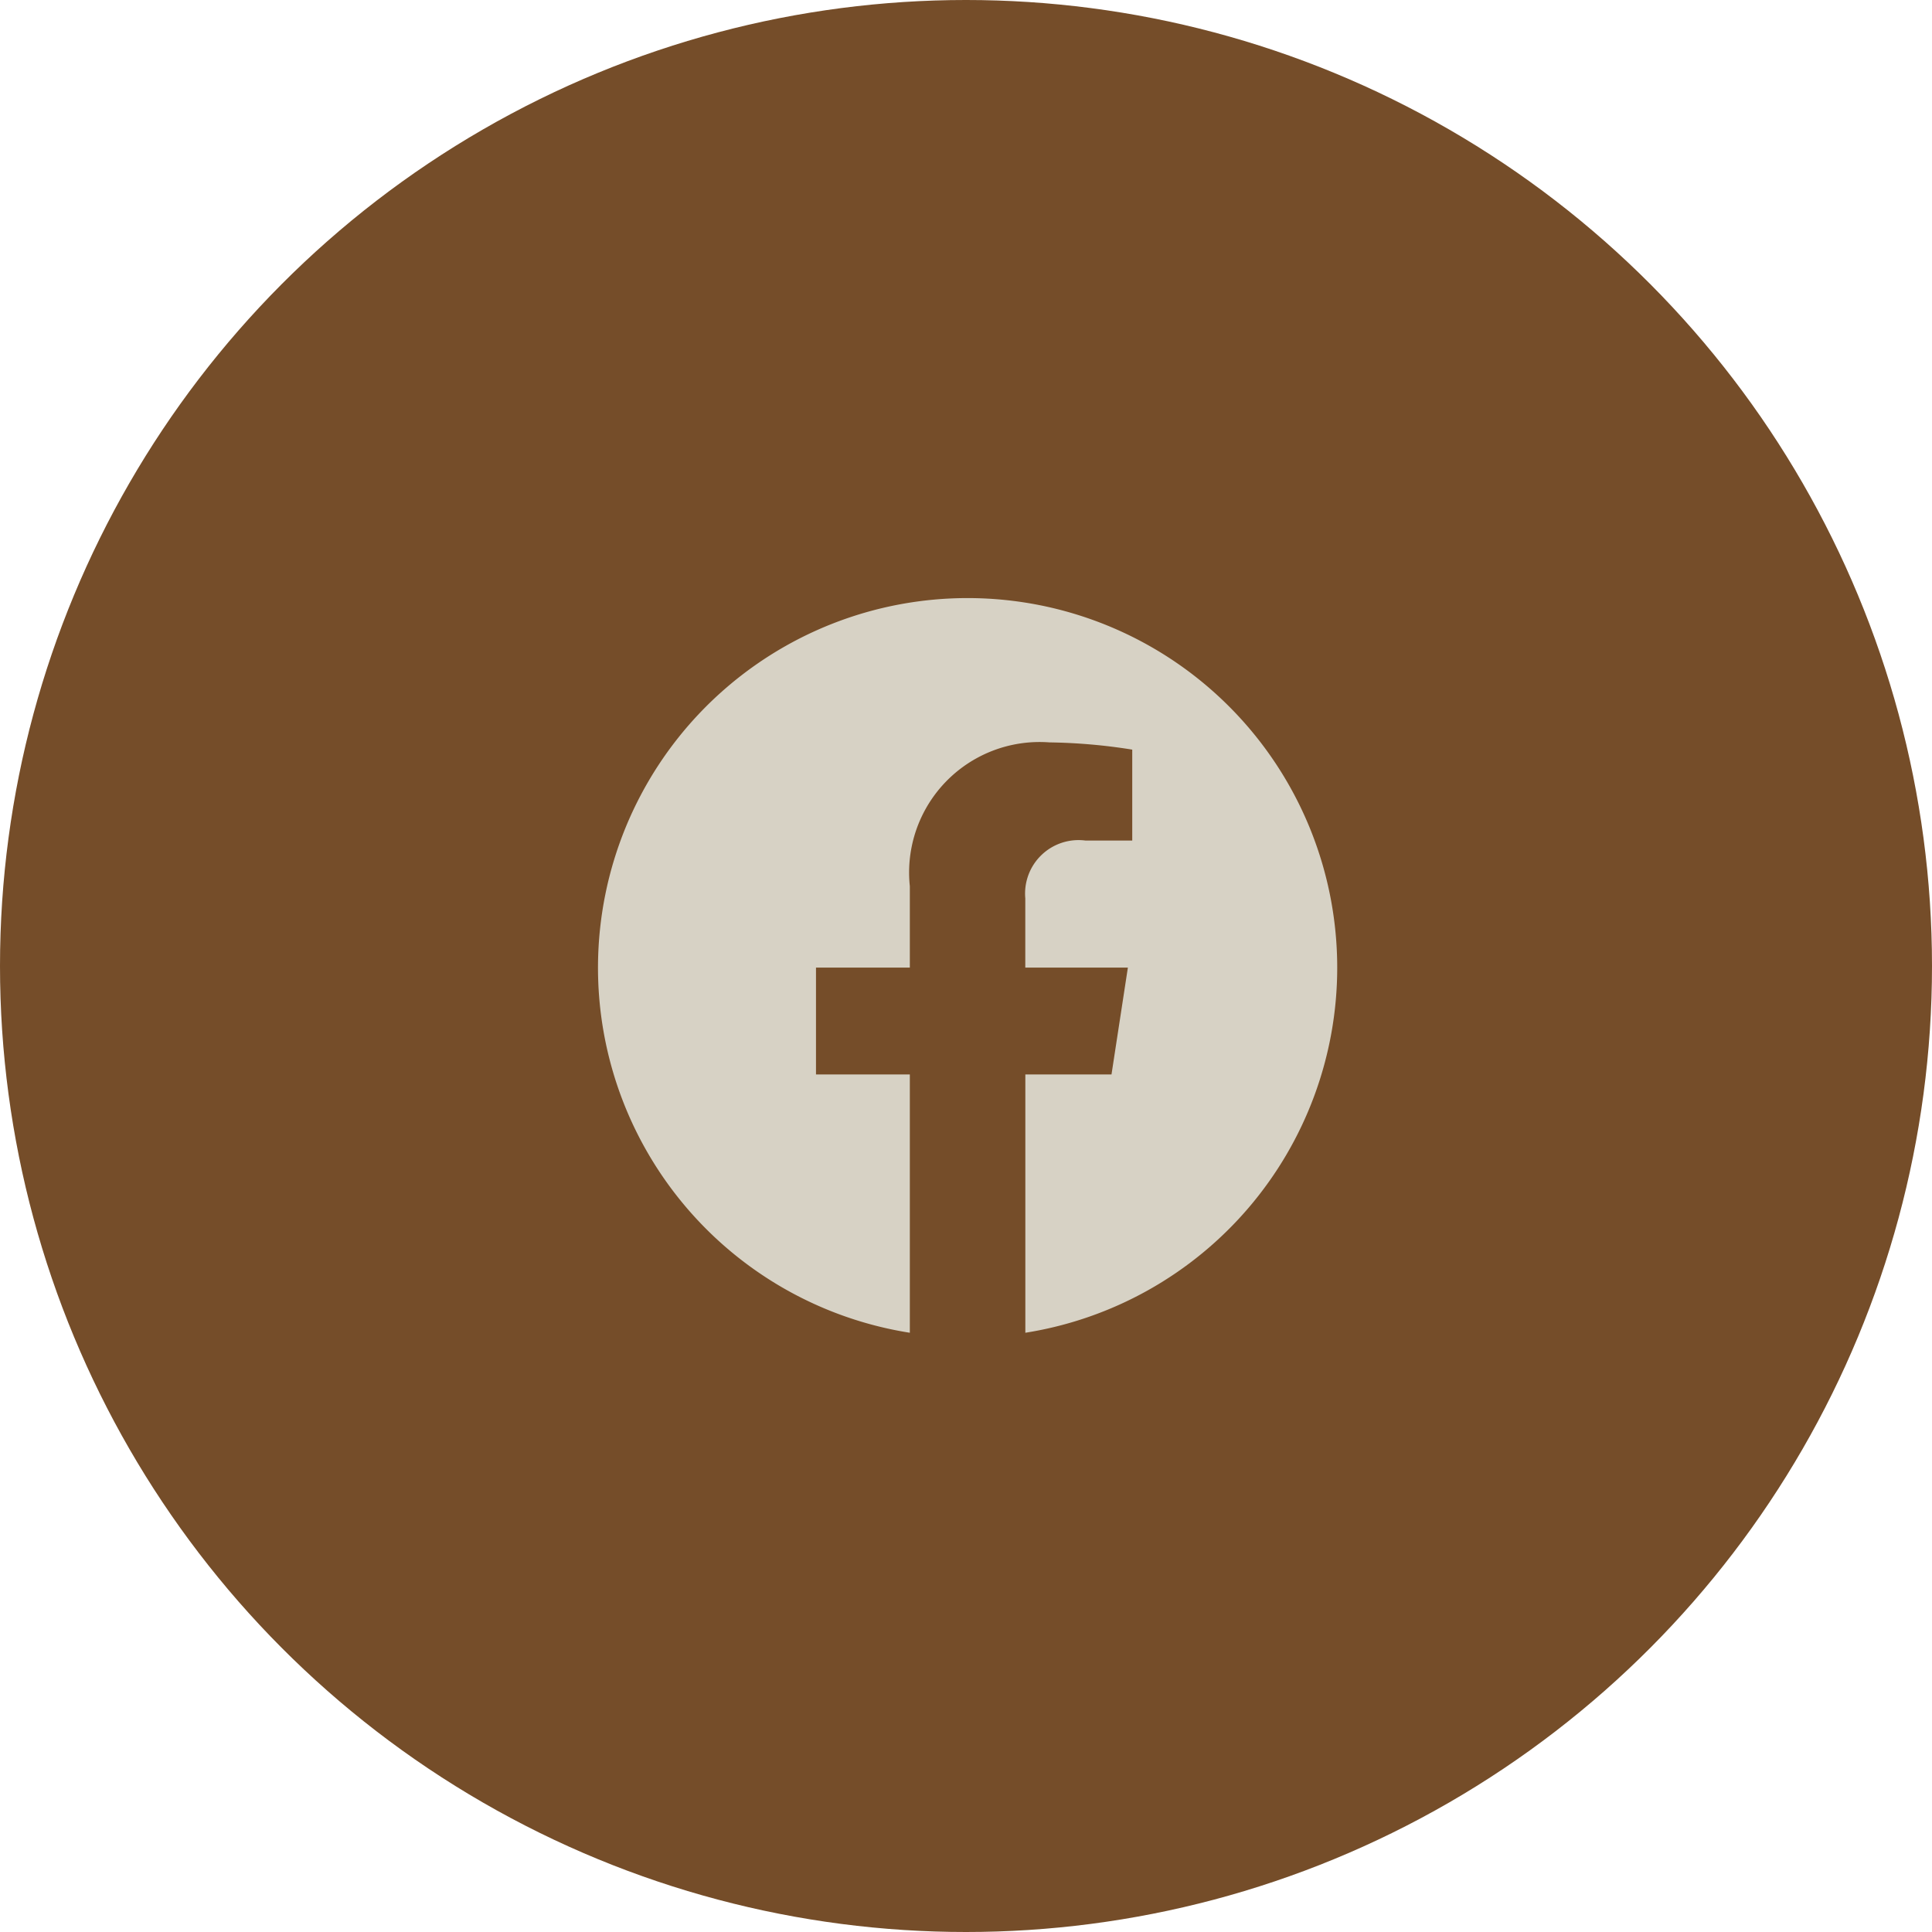
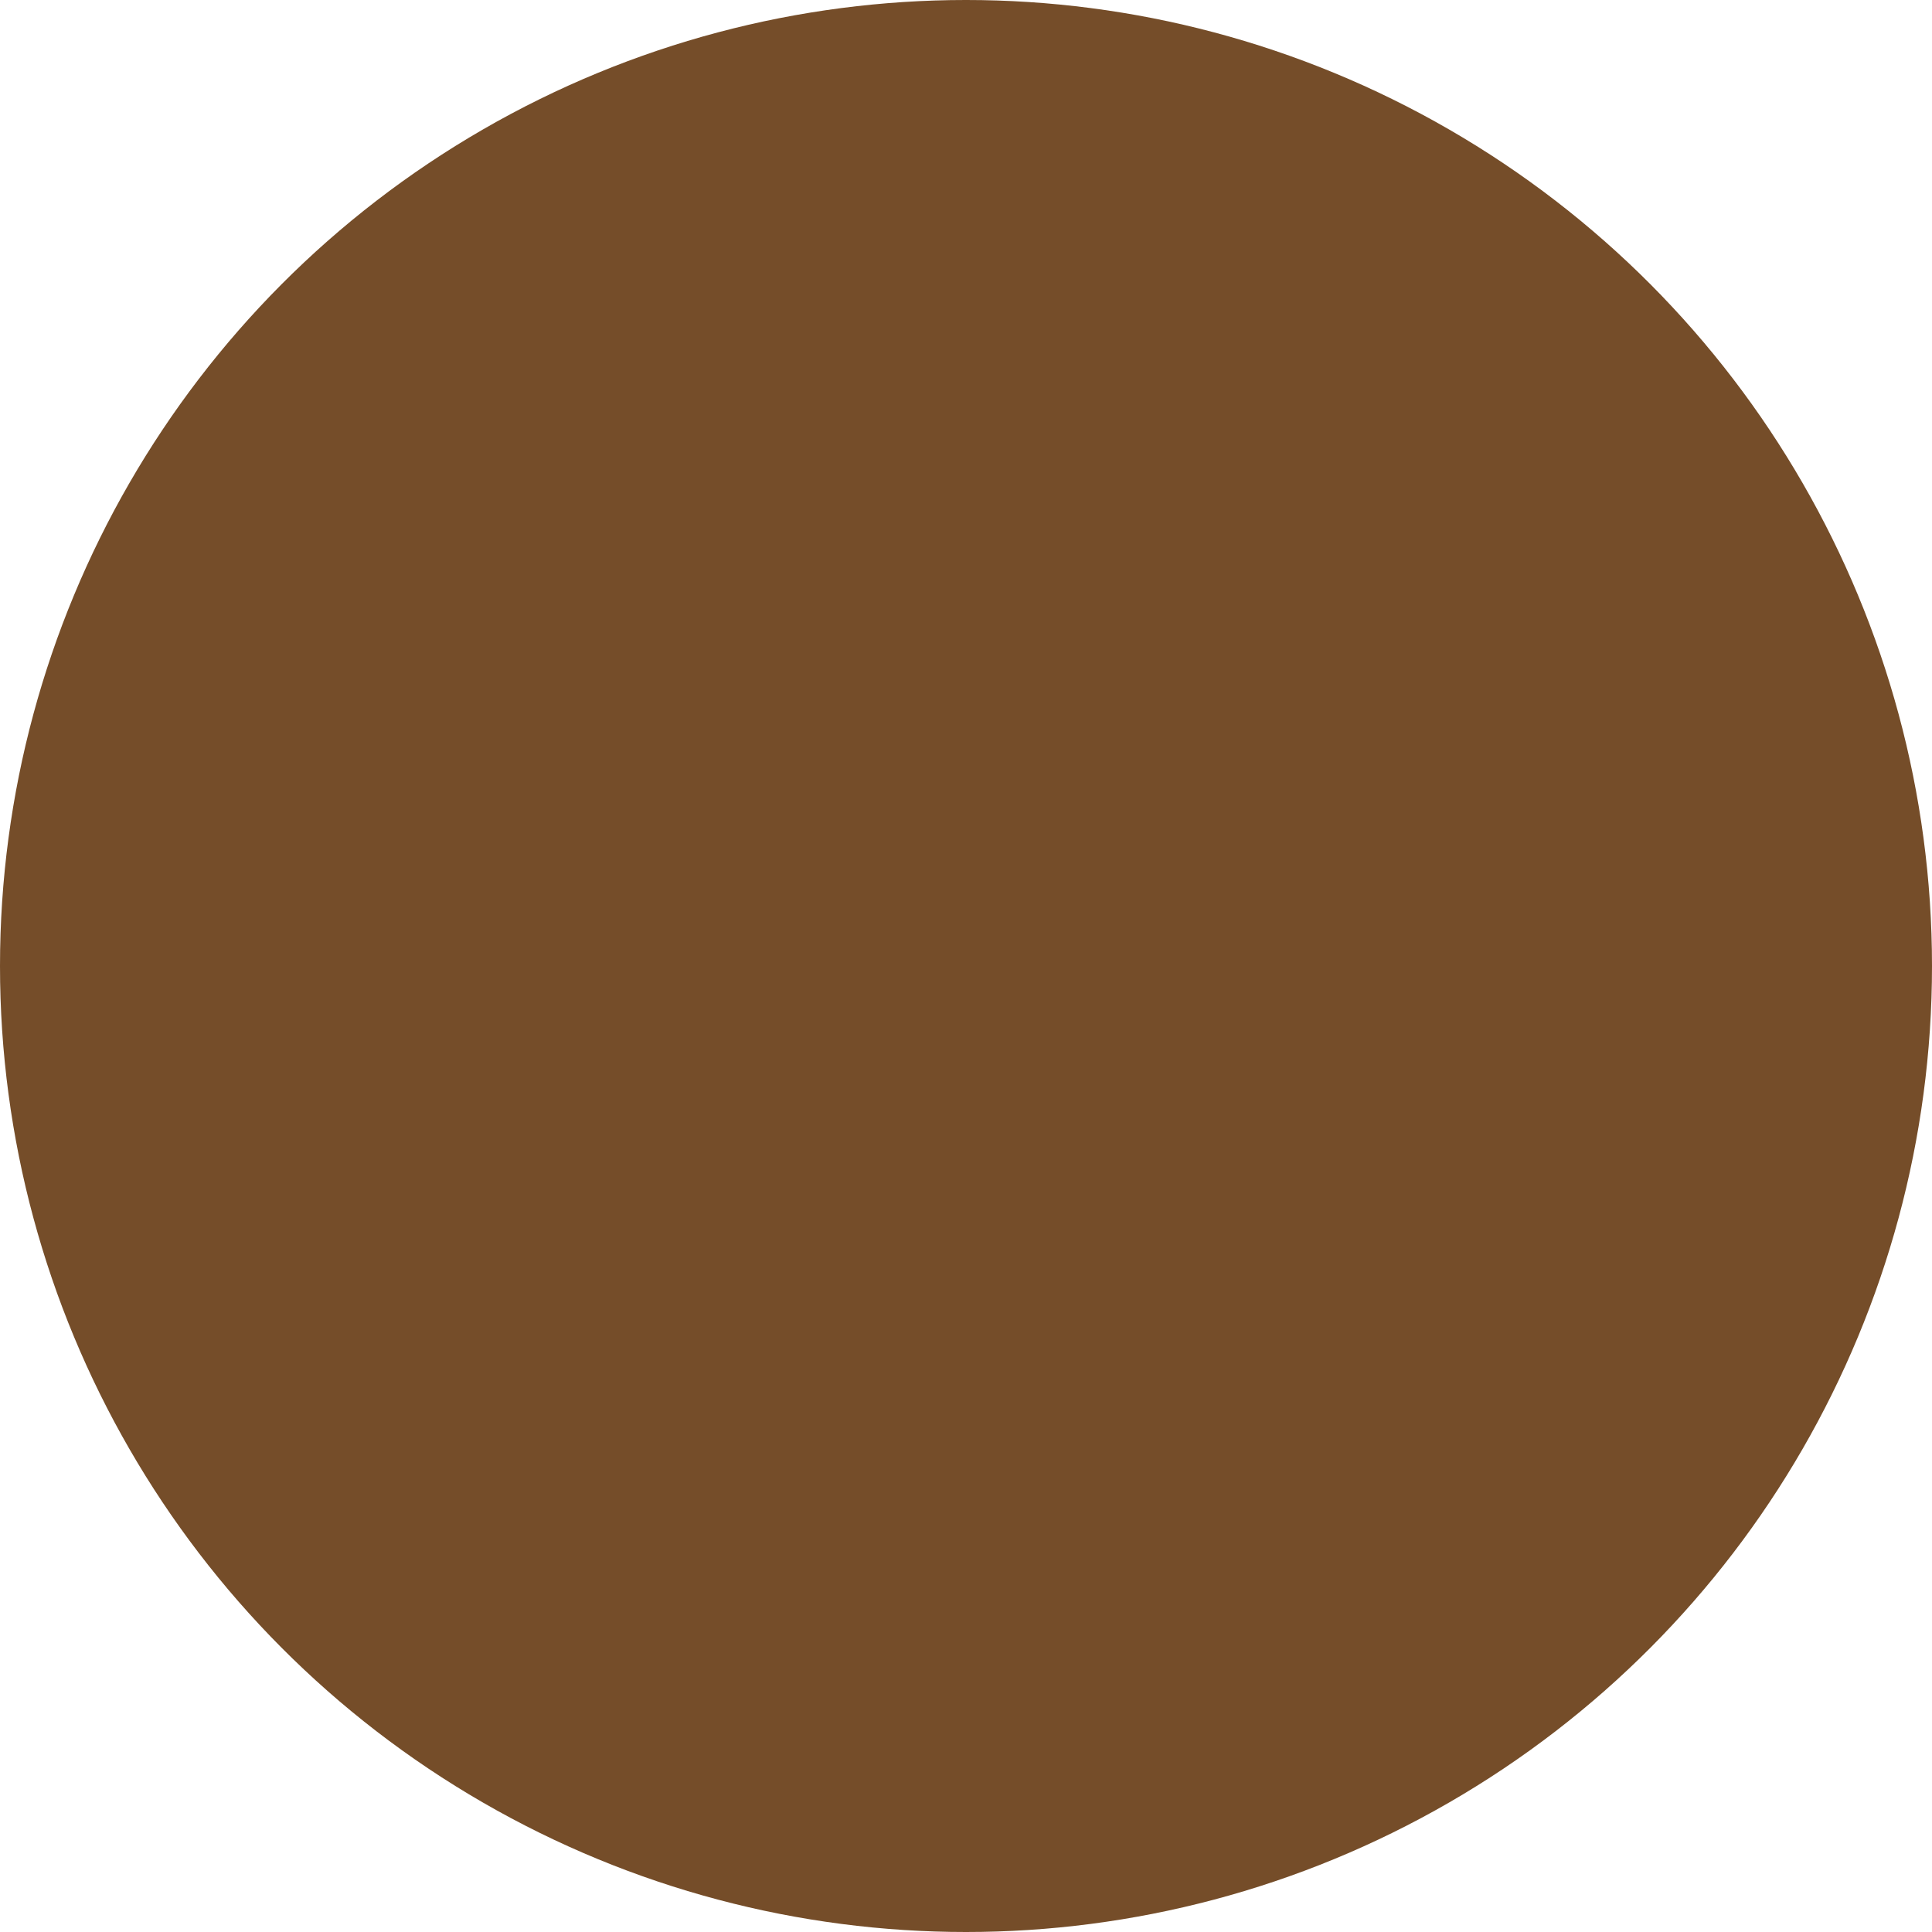
<svg xmlns="http://www.w3.org/2000/svg" width="42" height="42" viewBox="0 0 42 42">
  <g id="icon_facebook" transform="translate(-1284.762 -55)">
    <circle id="Ellipse_5" data-name="Ellipse 5" cx="21" cy="21" r="21" transform="translate(1284.762 55)" fill="#754d29" />
-     <path id="icon_facebook-2" data-name="icon_facebook" d="M16.071,8.035A8.035,8.035,0,1,0,6.78,15.973V10.358H4.74V8.035H6.78V6.265A2.836,2.836,0,0,1,9.815,3.139a12.361,12.361,0,0,1,1.8.157V5.273H10.6a1.162,1.162,0,0,0-1.31,1.256V8.035H11.52l-.356,2.323H9.291v5.615A8.037,8.037,0,0,0,16.071,8.035Z" transform="translate(1297.761 68)" fill="#d7d2c5" />
  </g>
</svg>